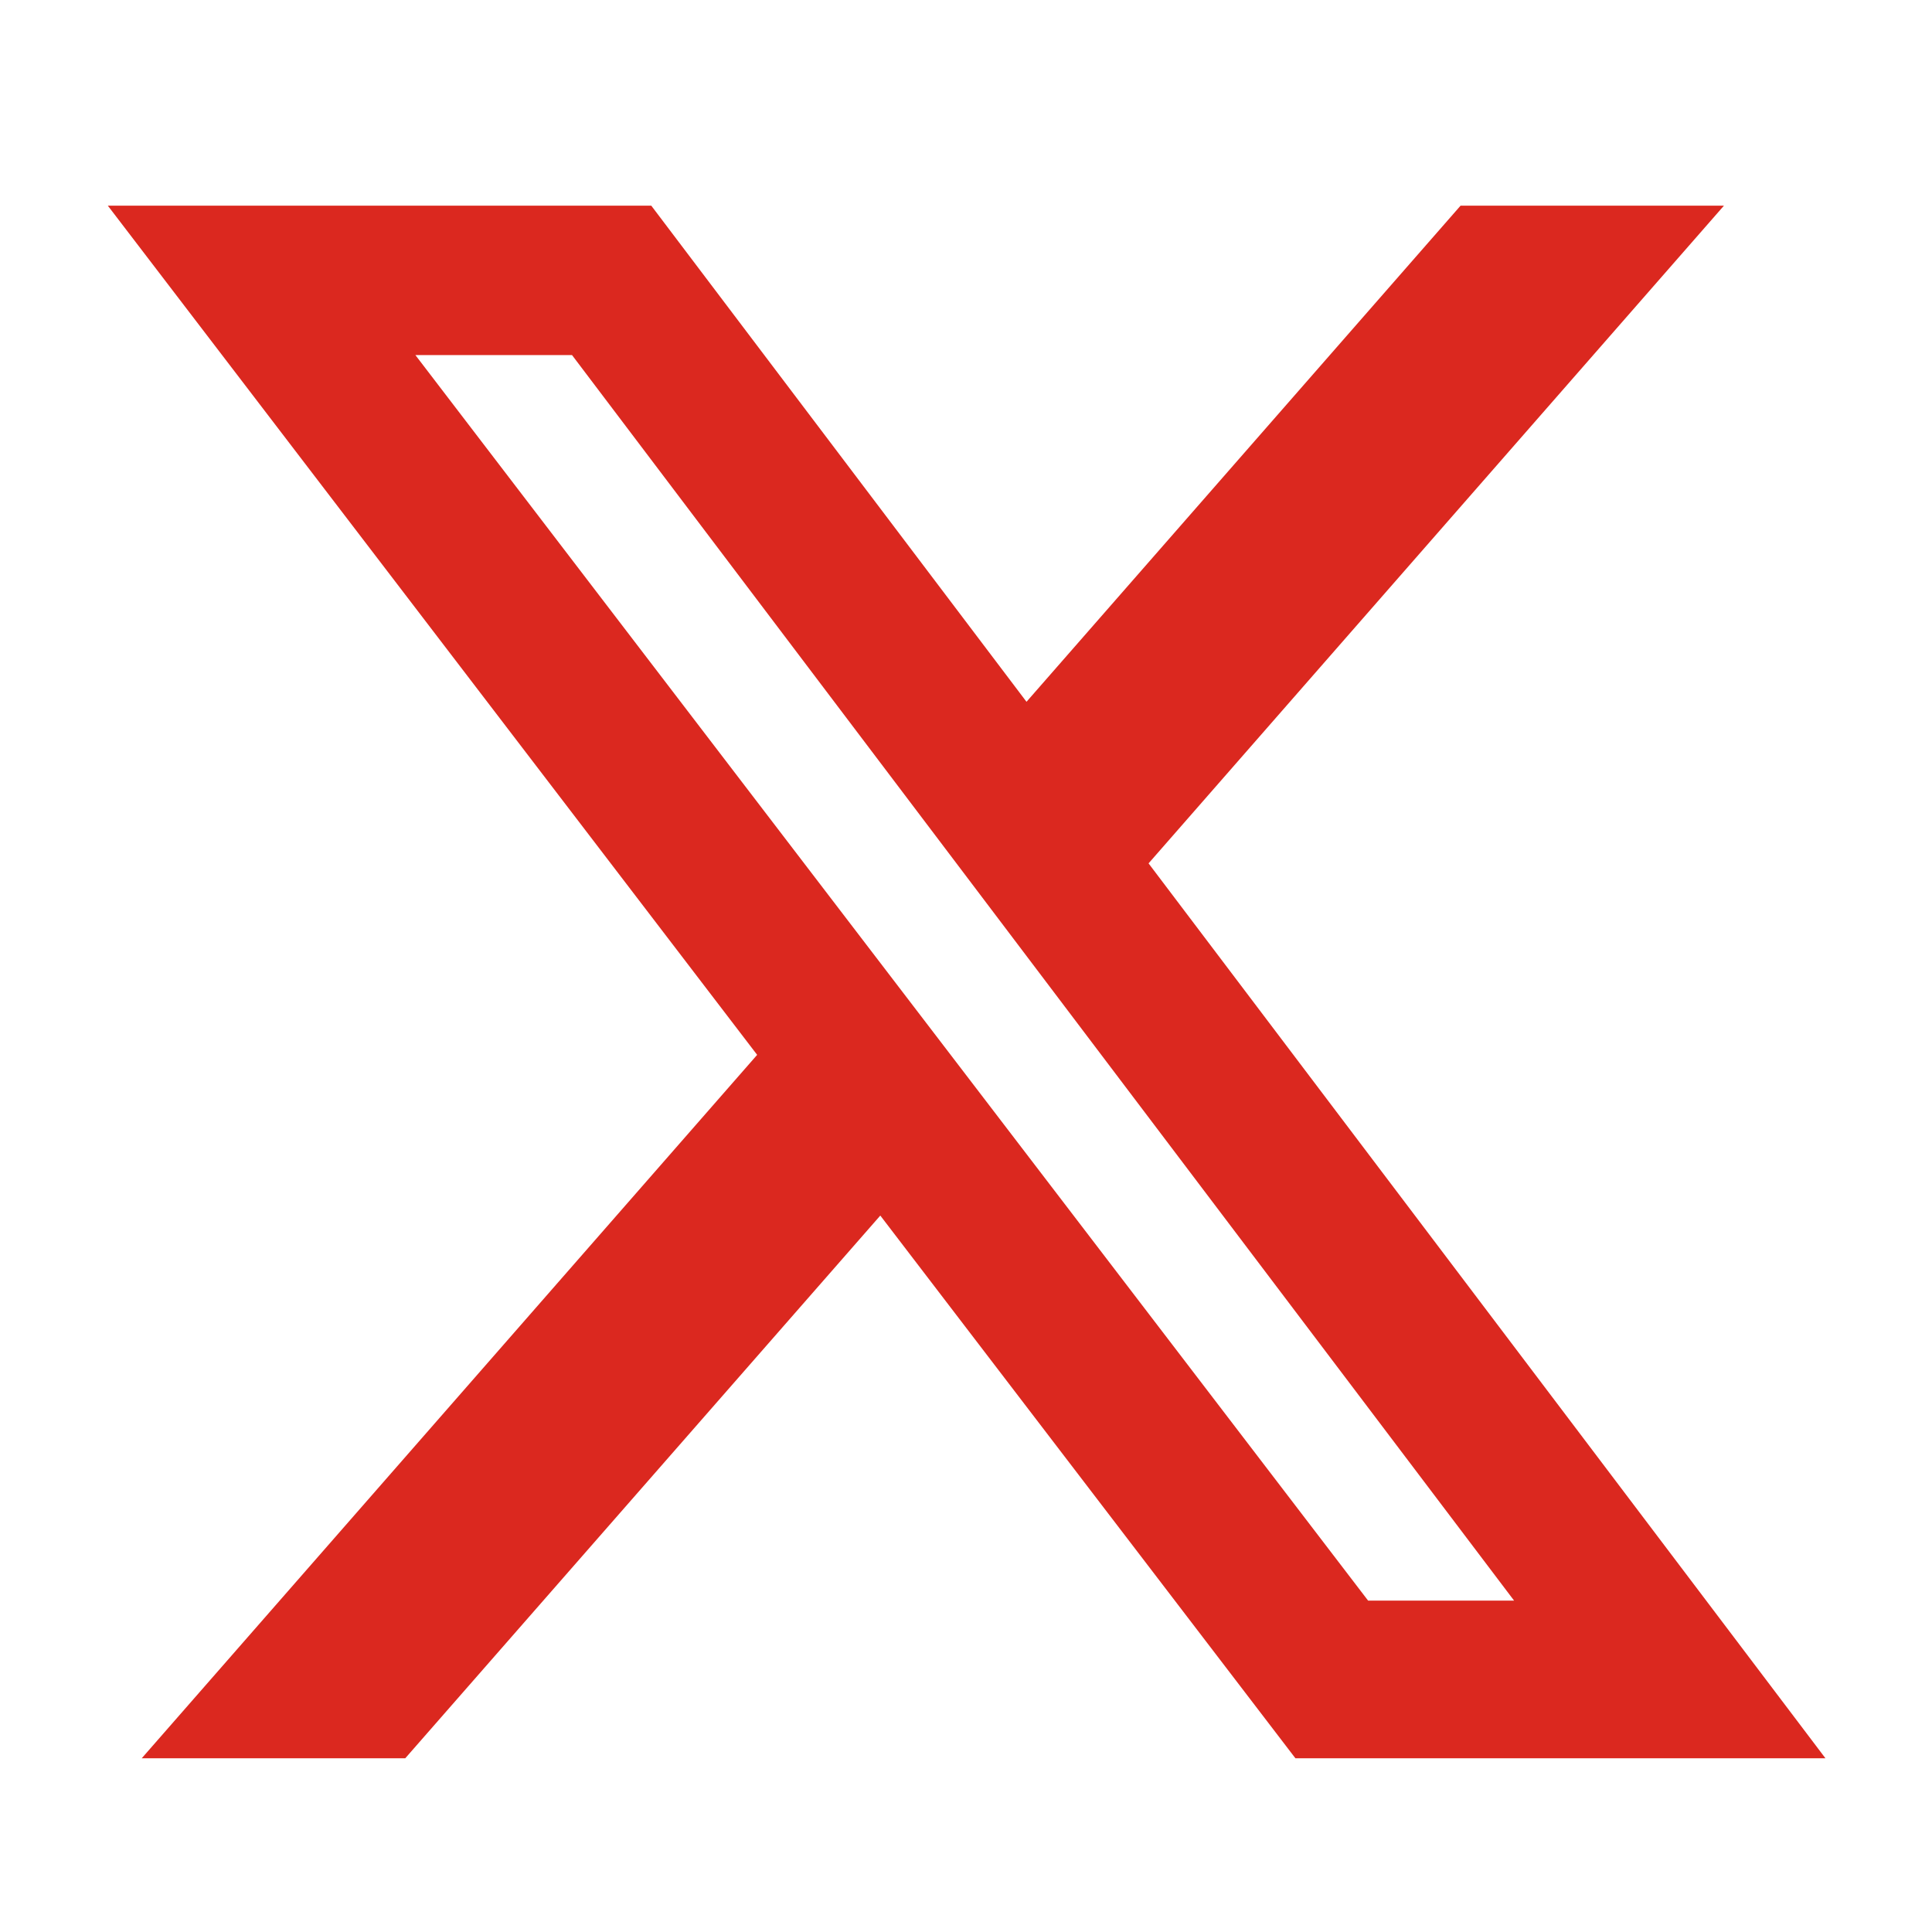
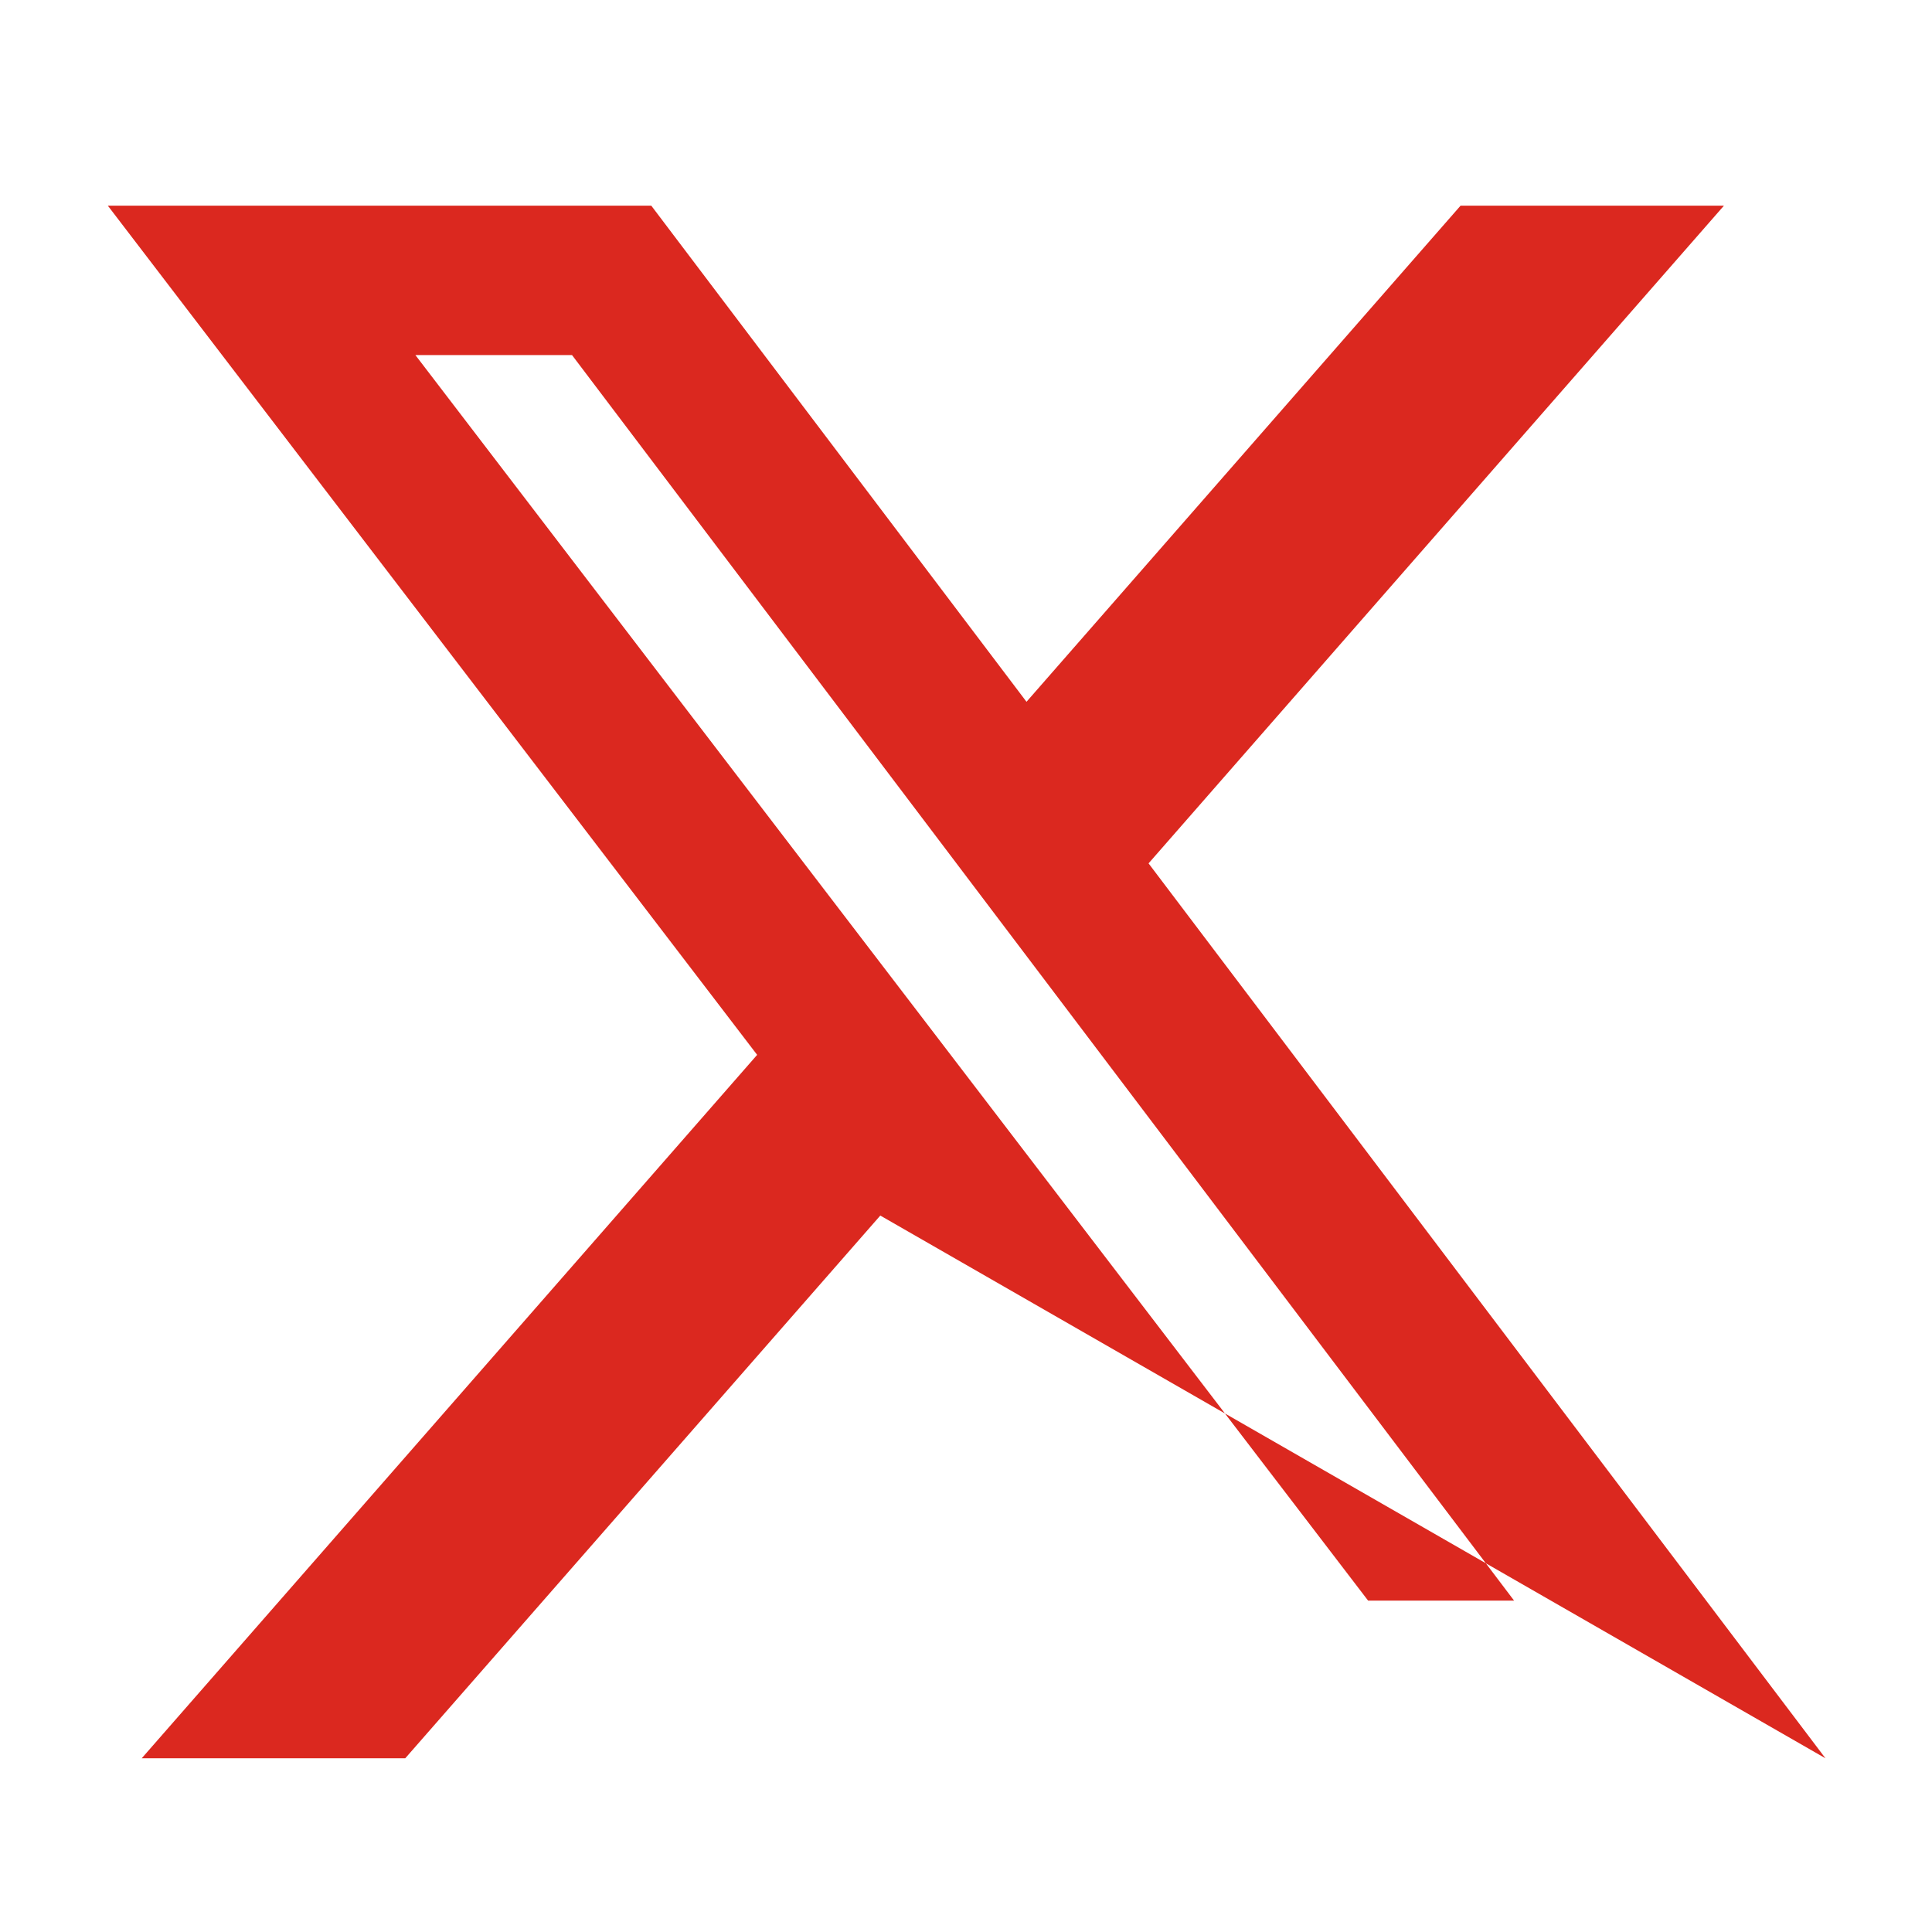
<svg xmlns="http://www.w3.org/2000/svg" width="100%" height="100%" viewBox="0 0 310 310" version="1.1" xml:space="preserve" style="fill-rule:evenodd;clip-rule:evenodd;stroke-linejoin:round;stroke-miterlimit:2;">
  <g transform="matrix(1.17,0,0,1.17,-144.418,-140.571)">
    <g id="XMLID_826_">
-       <path d="M323.74,148.35L359.86,148.35L280.95,238.55L373.78,361.28L301.09,361.28L244.16,286.85L179.01,361.28L142.87,361.28L227.27,264.81L138.22,148.35L212.75,148.35L264.21,216.39L323.74,148.35ZM311.06,339.66L331.08,339.66L201.88,168.84L180.4,168.84L311.06,339.66Z" style="fill:rgb(219,40,31);fill-rule:nonzero;" />
+       <path d="M323.74,148.35L359.86,148.35L280.95,238.55L373.78,361.28L244.16,286.85L179.01,361.28L142.87,361.28L227.27,264.81L138.22,148.35L212.75,148.35L264.21,216.39L323.74,148.35ZM311.06,339.66L331.08,339.66L201.88,168.84L180.4,168.84L311.06,339.66Z" style="fill:rgb(219,40,31);fill-rule:nonzero;" />
    </g>
  </g>
</svg>